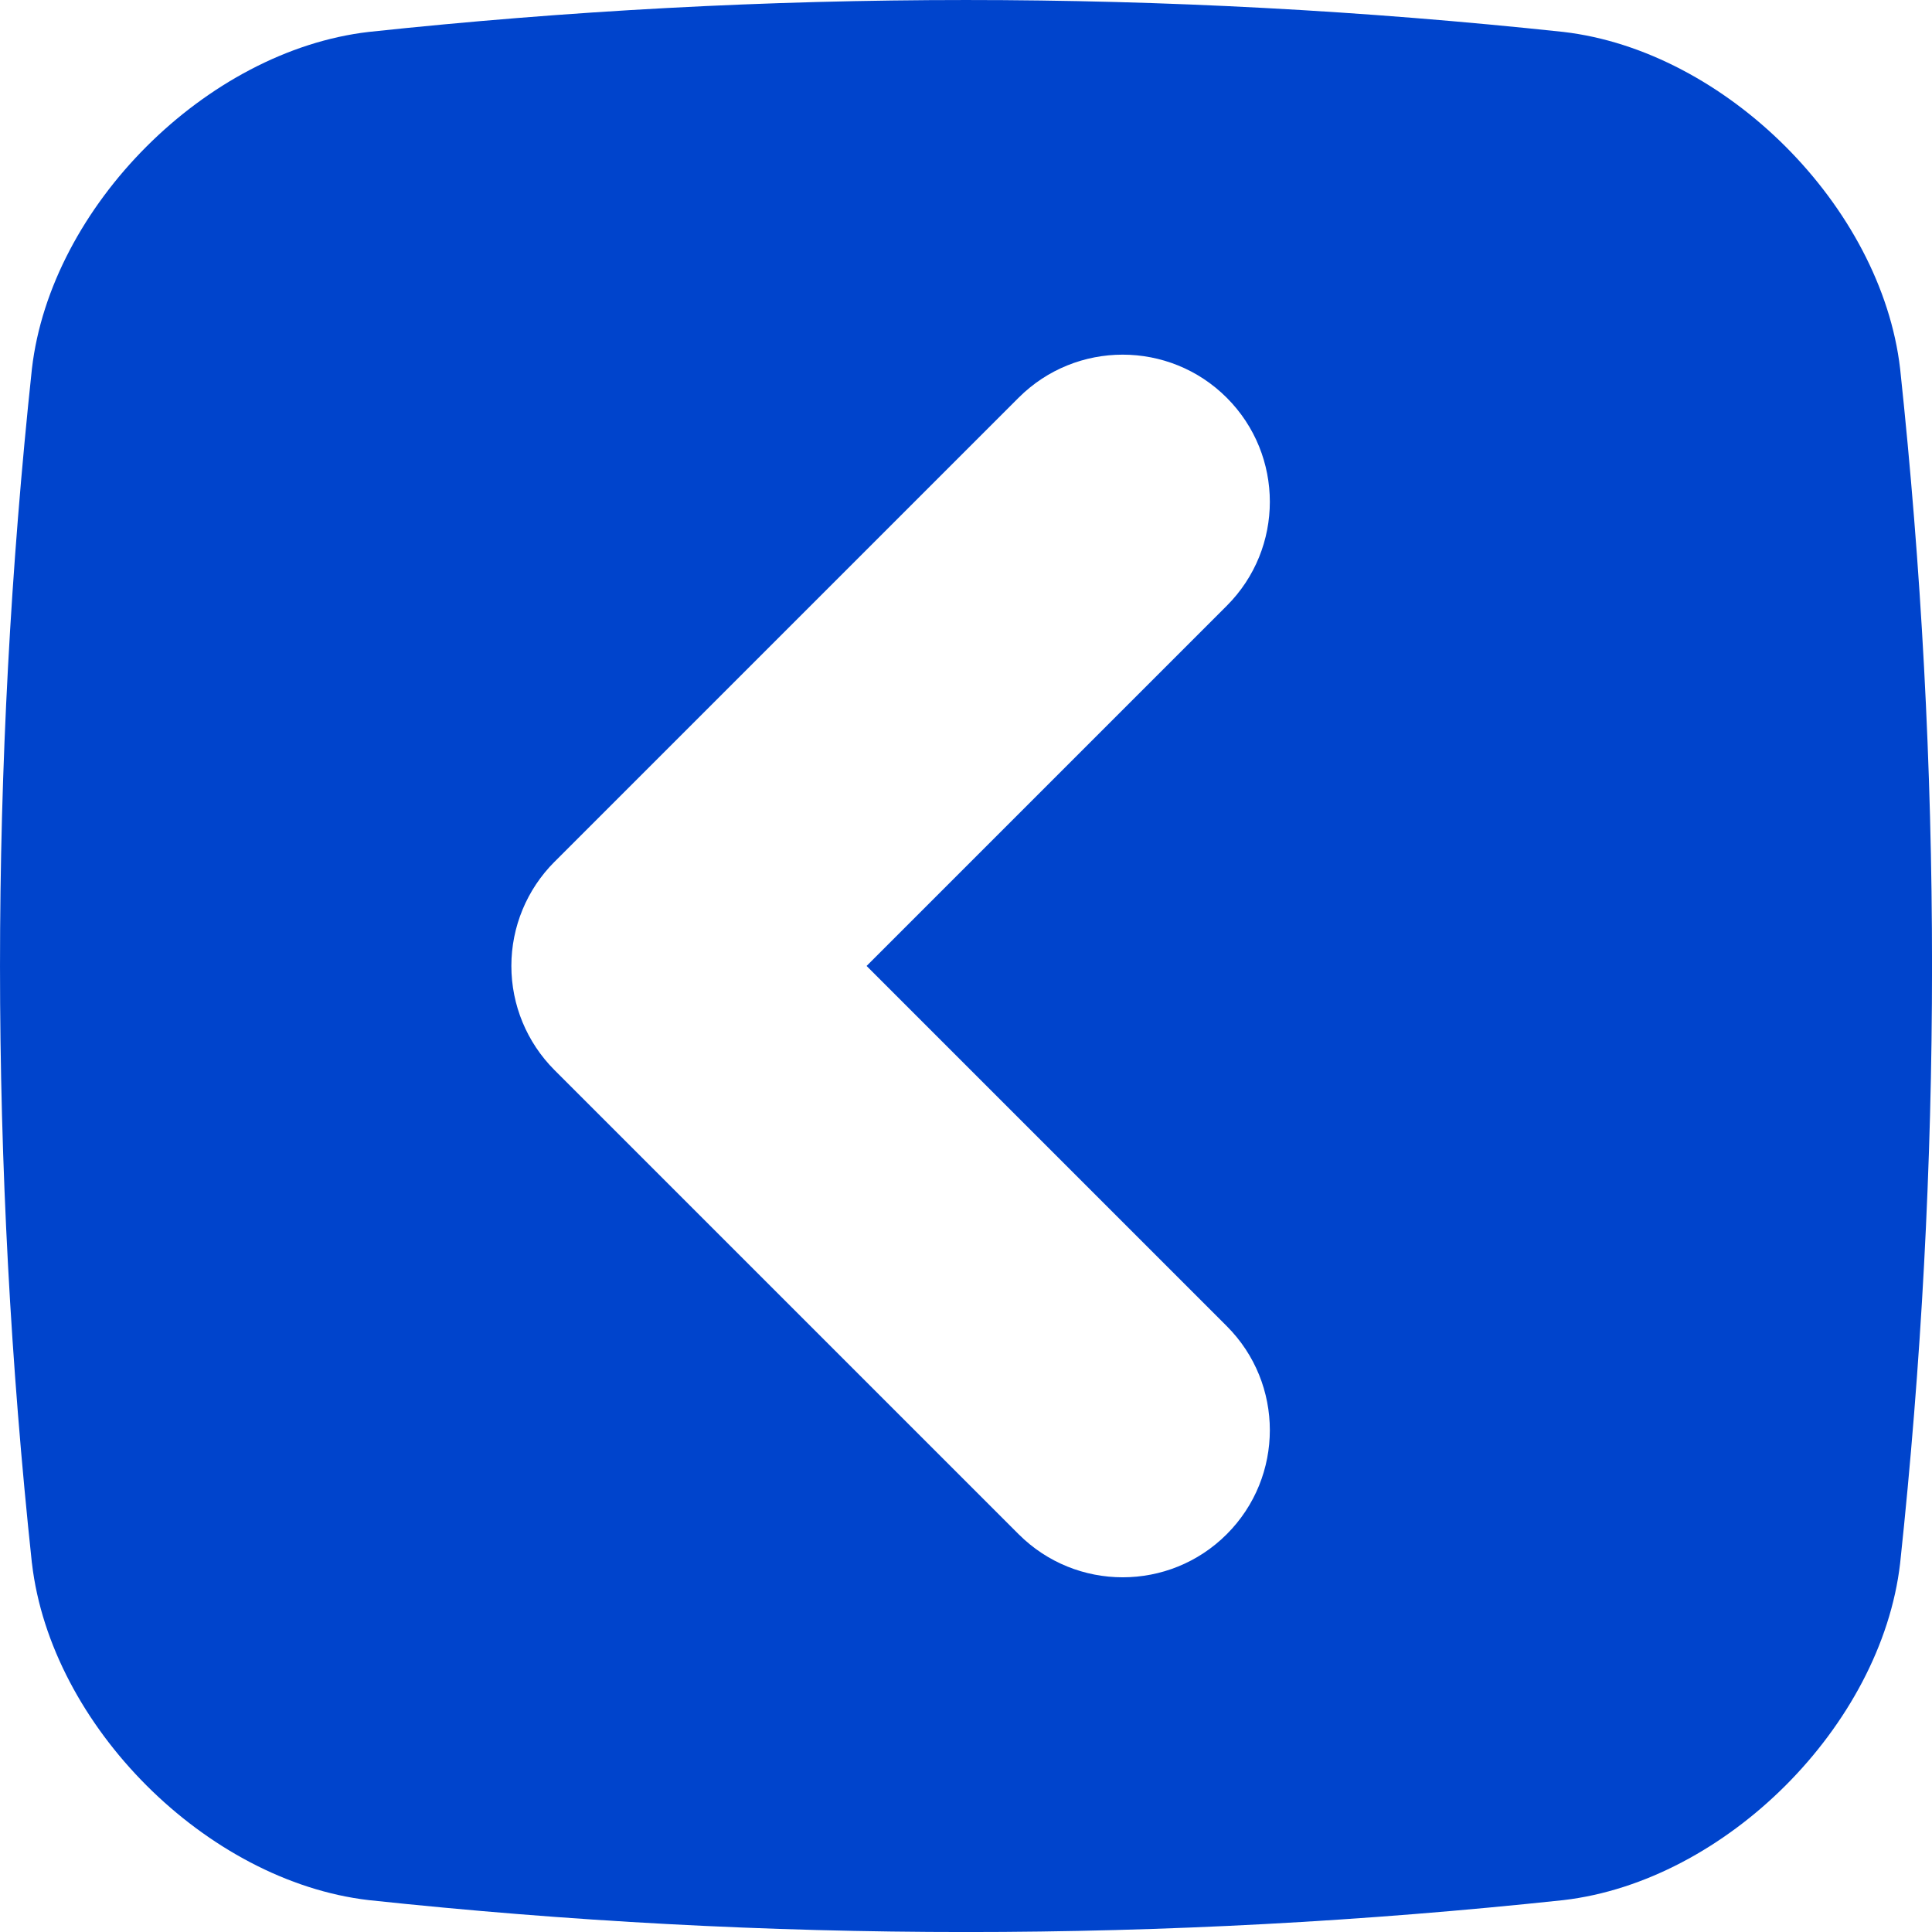
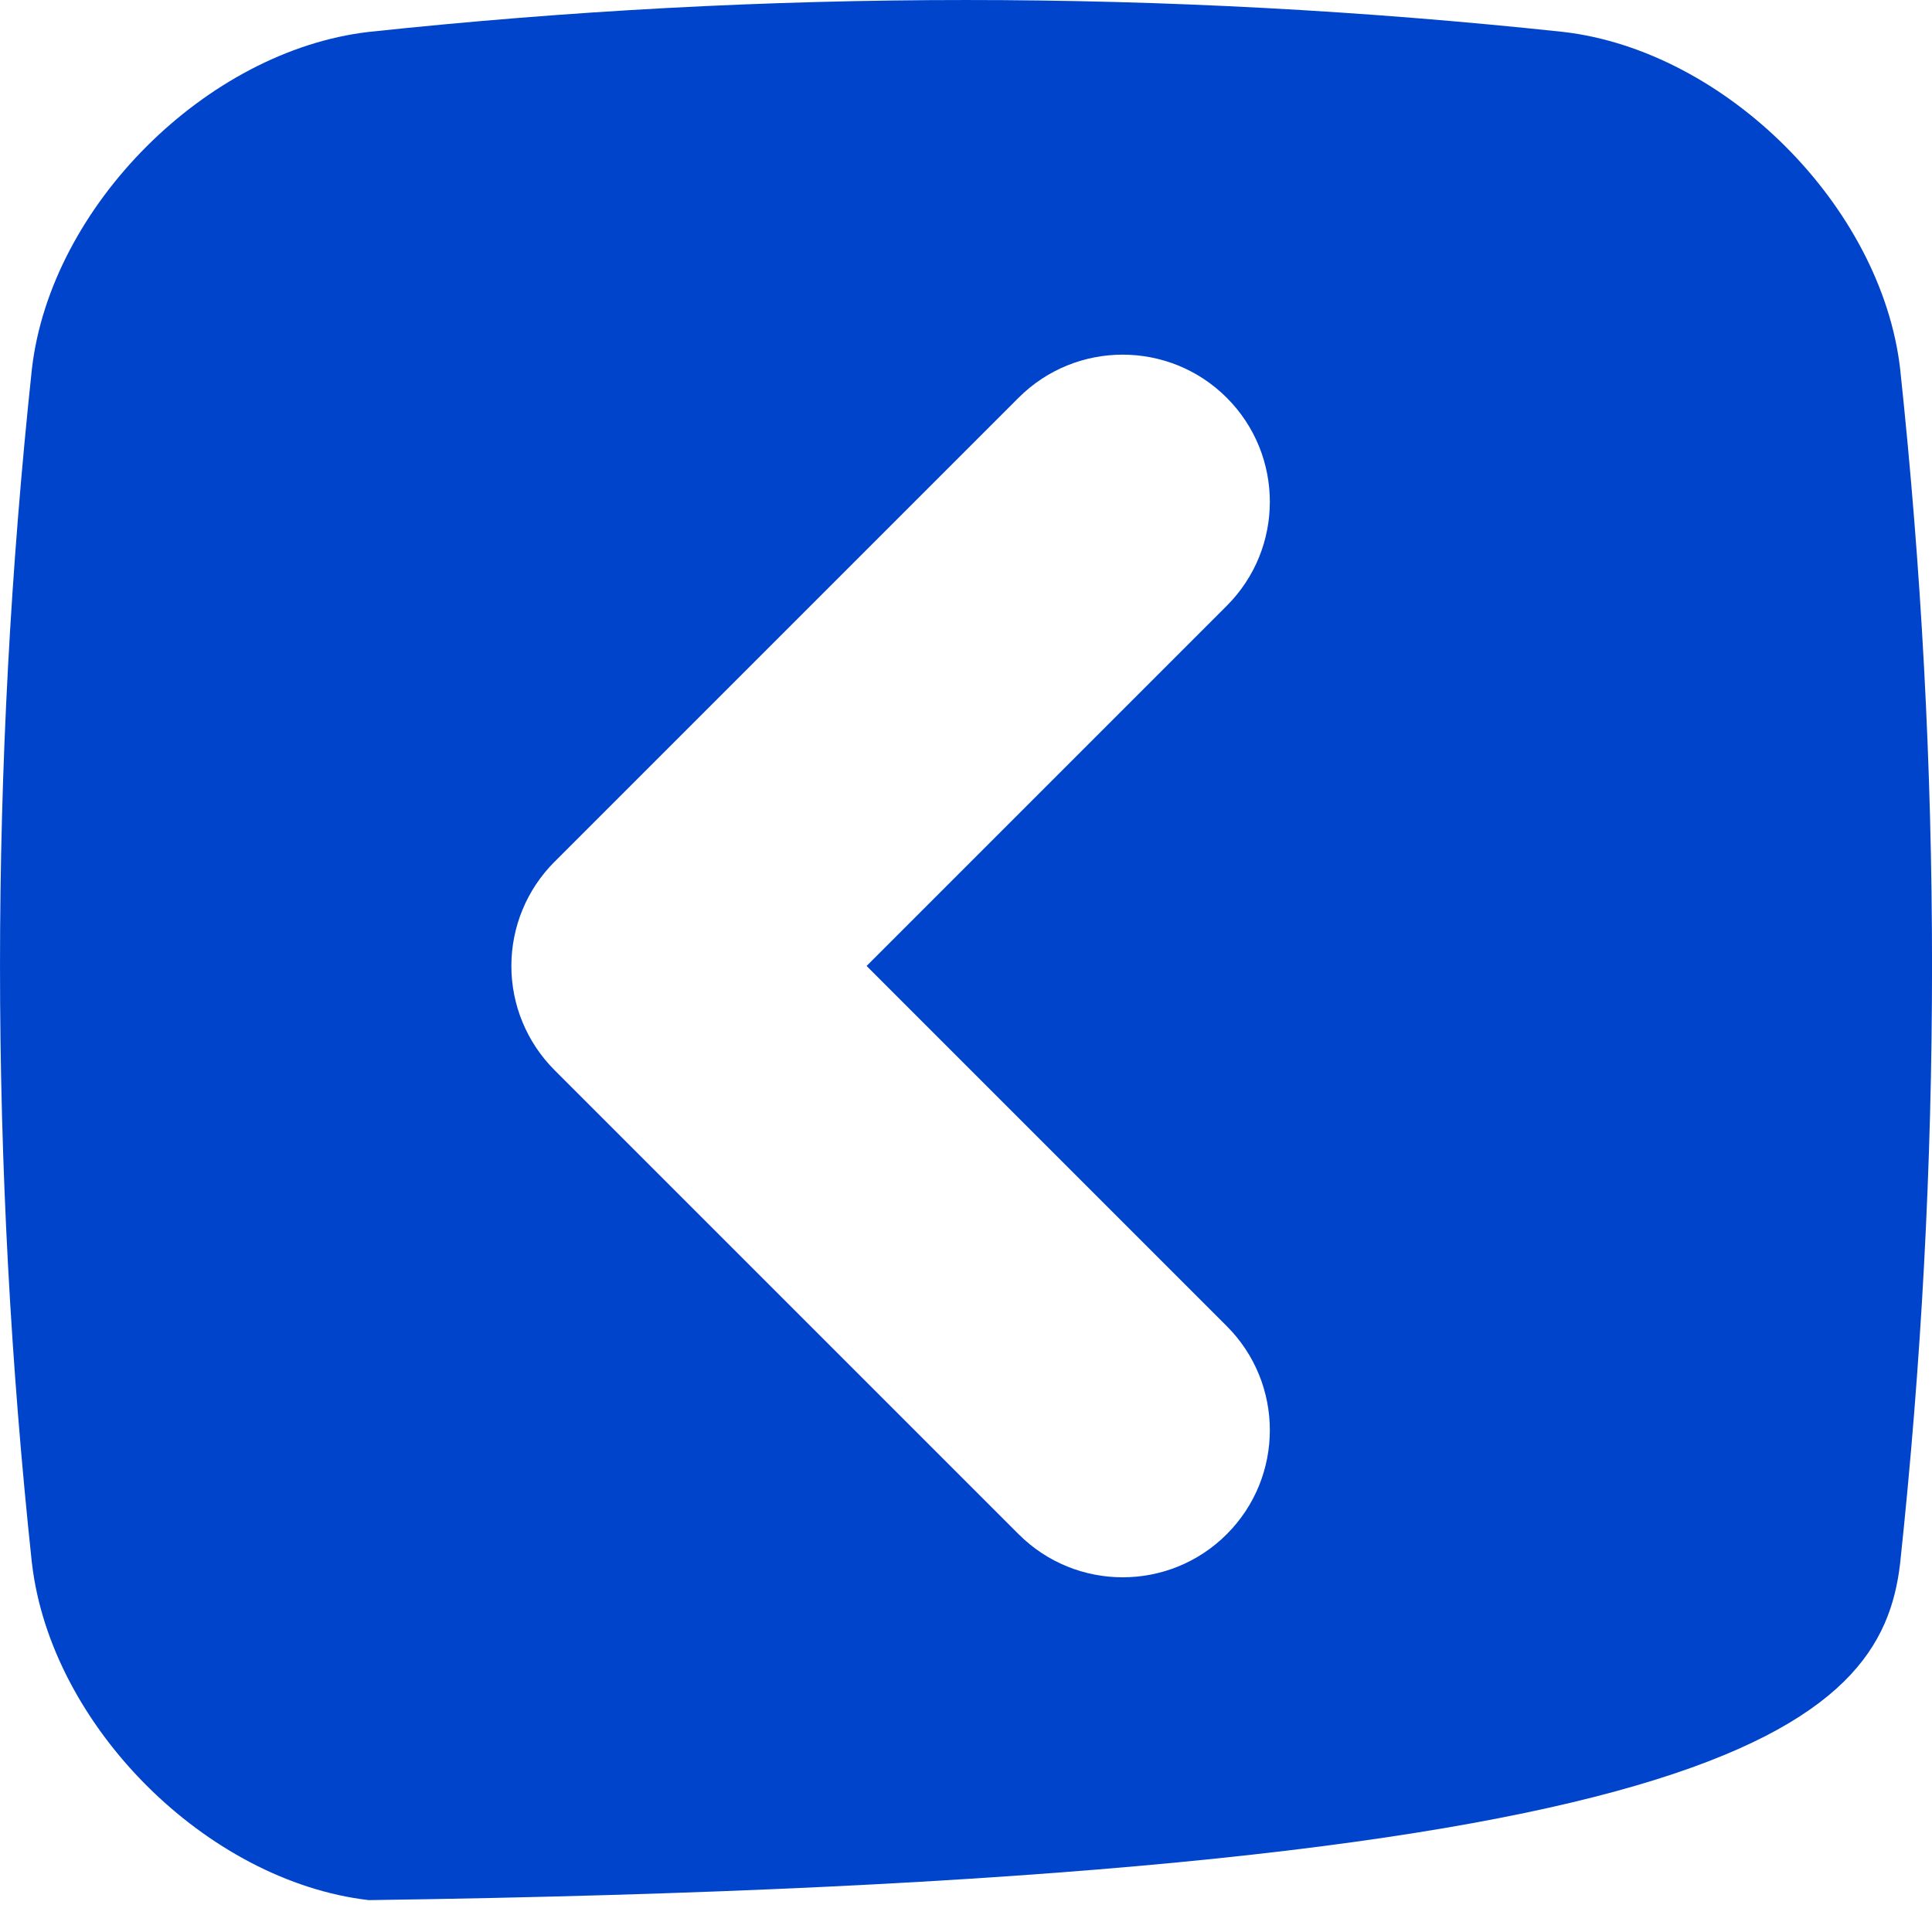
<svg xmlns="http://www.w3.org/2000/svg" width="44" height="44" viewBox="0 0 44 44" fill="none">
-   <path d="M0.728 35.604C1.157 39.3 4.702 42.844 8.398 43.274C17.467 44.243 26.536 44.243 35.605 43.274C39.301 42.844 42.845 39.3 43.274 35.604C44.243 26.535 44.243 17.466 43.274 8.397C42.845 4.701 39.3 1.157 35.604 0.727C26.535 -0.242 17.466 -0.242 8.397 0.727C4.701 1.156 1.156 4.701 0.727 8.397C-0.242 17.466 -0.242 26.535 0.727 35.604L0.728 35.604ZM12.626 19.63L23.198 9.058C23.853 8.403 24.711 8.077 25.568 8.077C26.426 8.077 27.284 8.404 27.938 9.058C29.247 10.367 29.247 12.489 27.938 13.797L19.736 21.999L27.938 30.201C29.247 31.51 29.247 33.632 27.938 34.941C26.63 36.249 24.508 36.249 23.199 34.941L12.627 24.369C11.999 23.74 11.646 22.888 11.646 21.998C11.646 21.109 11.999 20.257 12.627 19.628L12.626 19.63Z" fill="#0044CC" />
+   <path d="M0.728 35.604C1.157 39.3 4.702 42.844 8.398 43.274C39.301 42.844 42.845 39.3 43.274 35.604C44.243 26.535 44.243 17.466 43.274 8.397C42.845 4.701 39.3 1.157 35.604 0.727C26.535 -0.242 17.466 -0.242 8.397 0.727C4.701 1.156 1.156 4.701 0.727 8.397C-0.242 17.466 -0.242 26.535 0.727 35.604L0.728 35.604ZM12.626 19.63L23.198 9.058C23.853 8.403 24.711 8.077 25.568 8.077C26.426 8.077 27.284 8.404 27.938 9.058C29.247 10.367 29.247 12.489 27.938 13.797L19.736 21.999L27.938 30.201C29.247 31.51 29.247 33.632 27.938 34.941C26.63 36.249 24.508 36.249 23.199 34.941L12.627 24.369C11.999 23.74 11.646 22.888 11.646 21.998C11.646 21.109 11.999 20.257 12.627 19.628L12.626 19.63Z" fill="#0044CC" />
</svg>